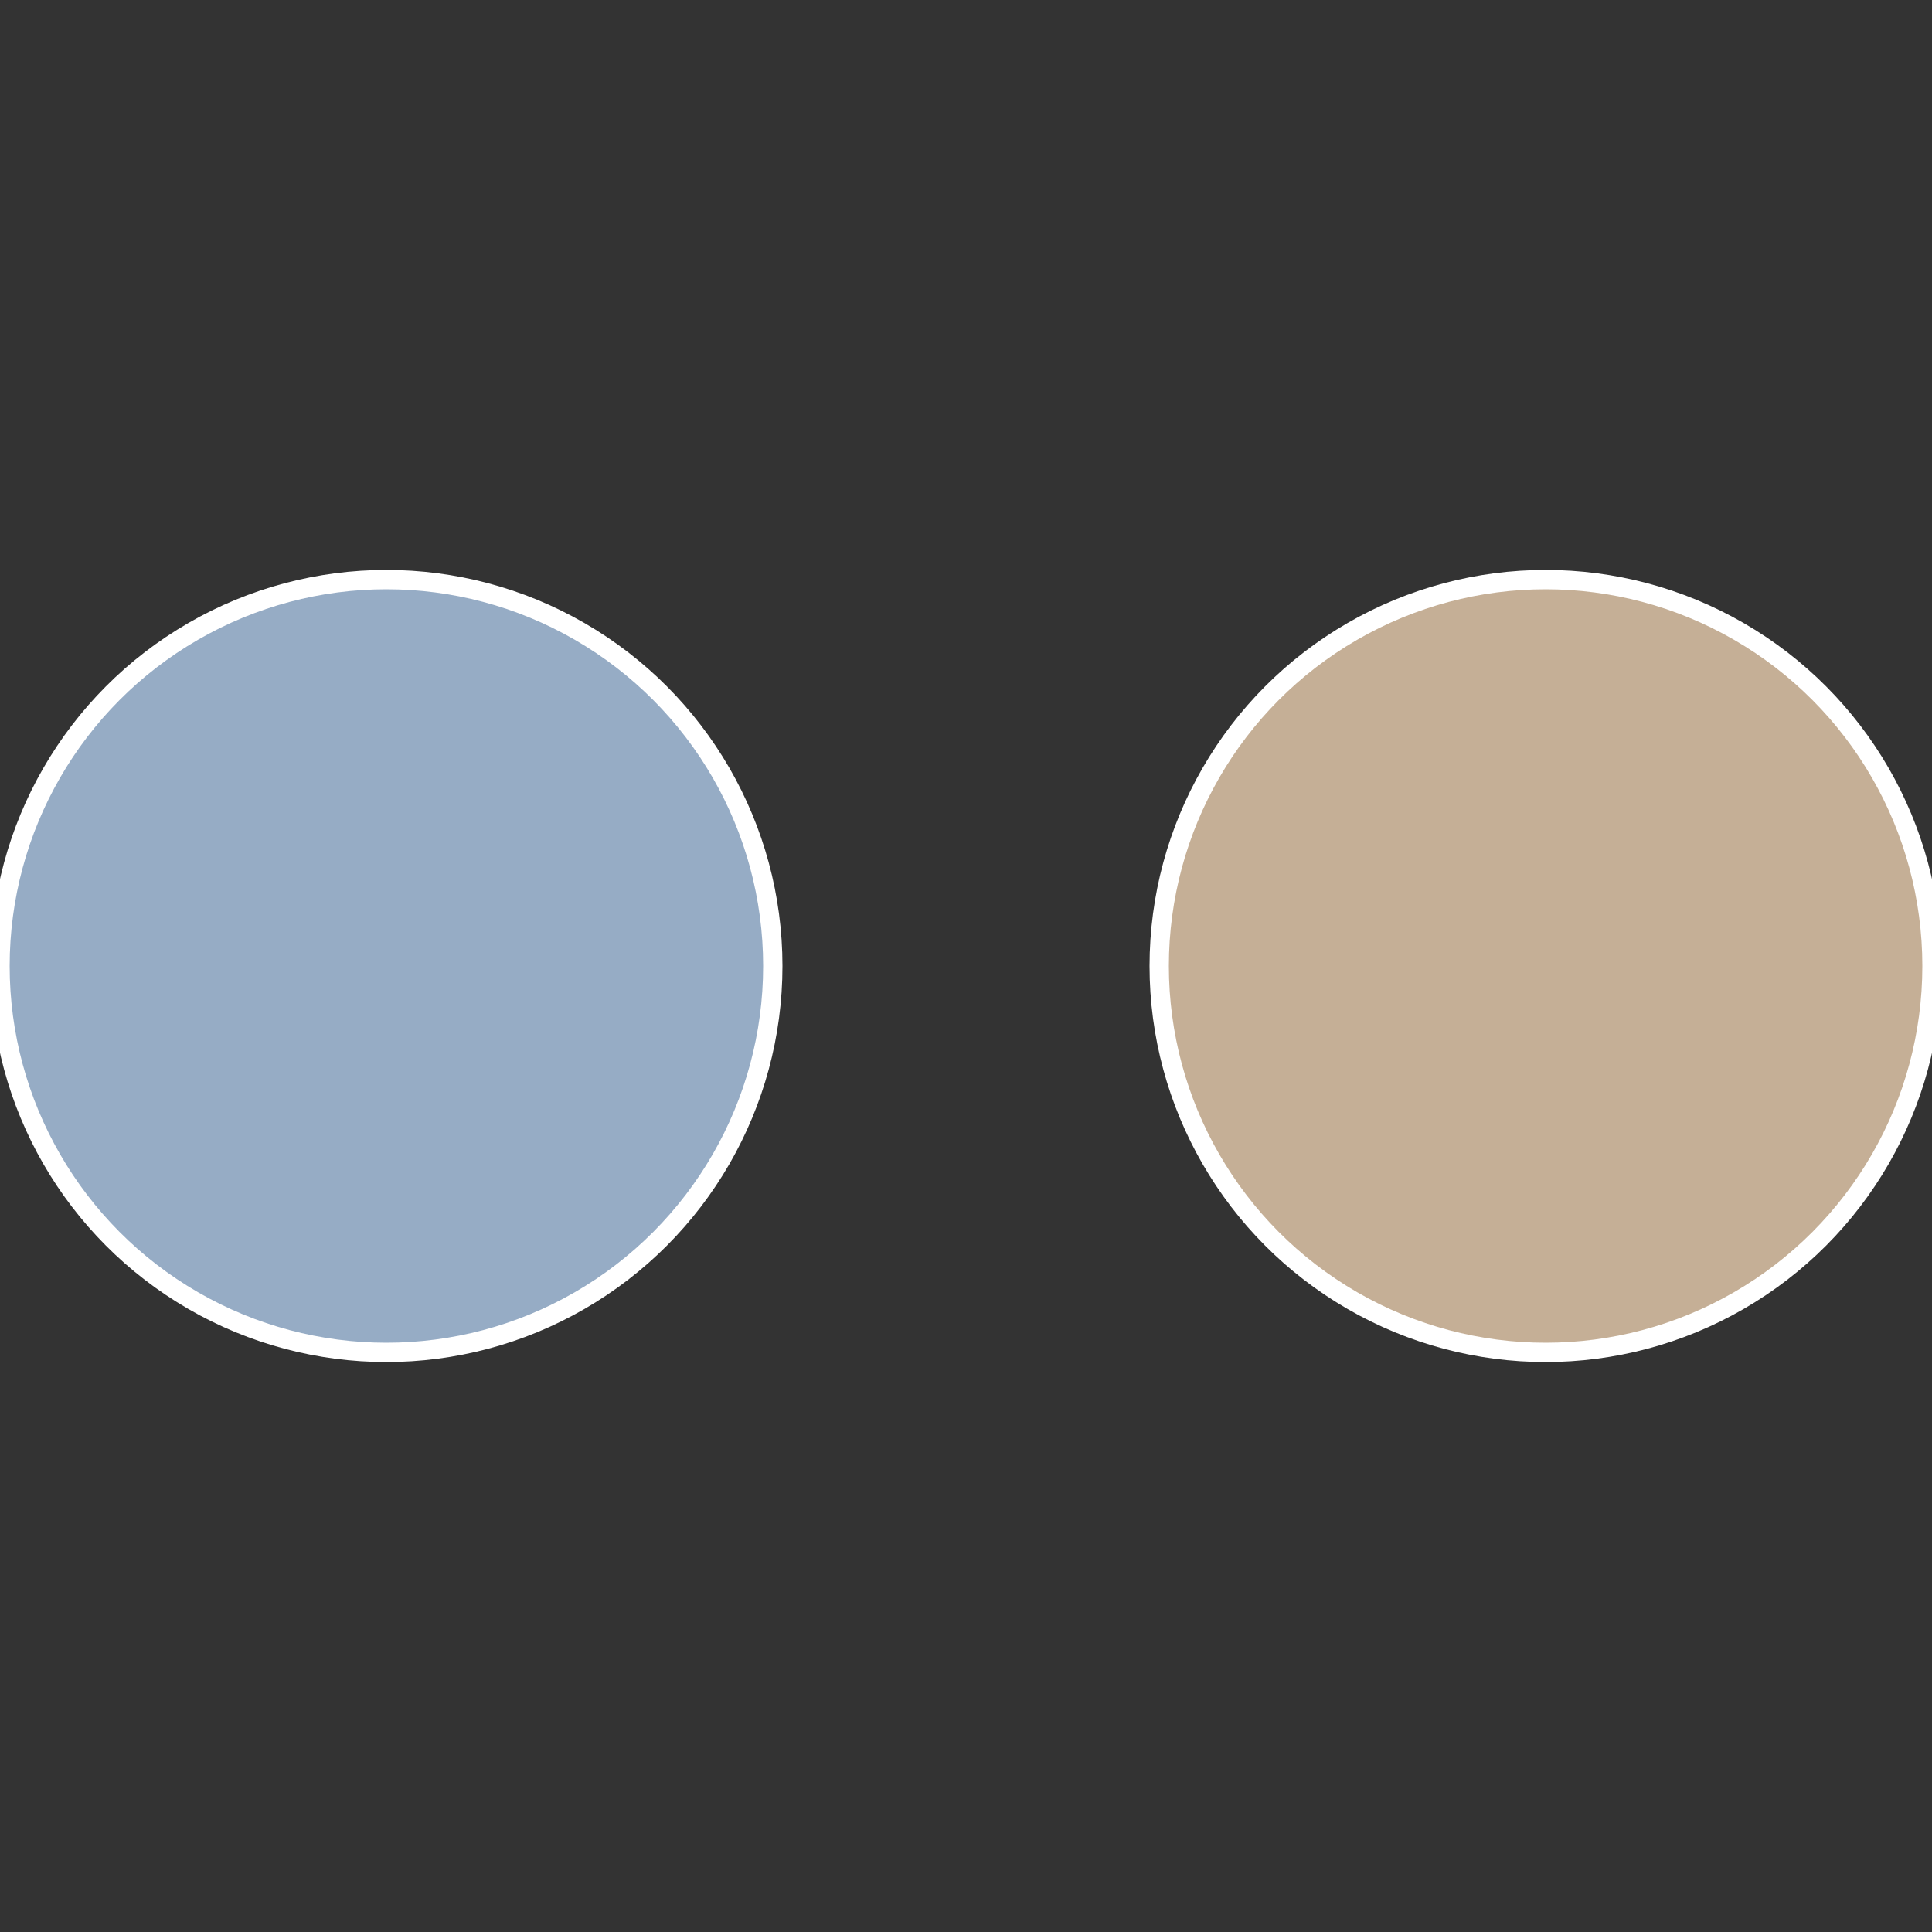
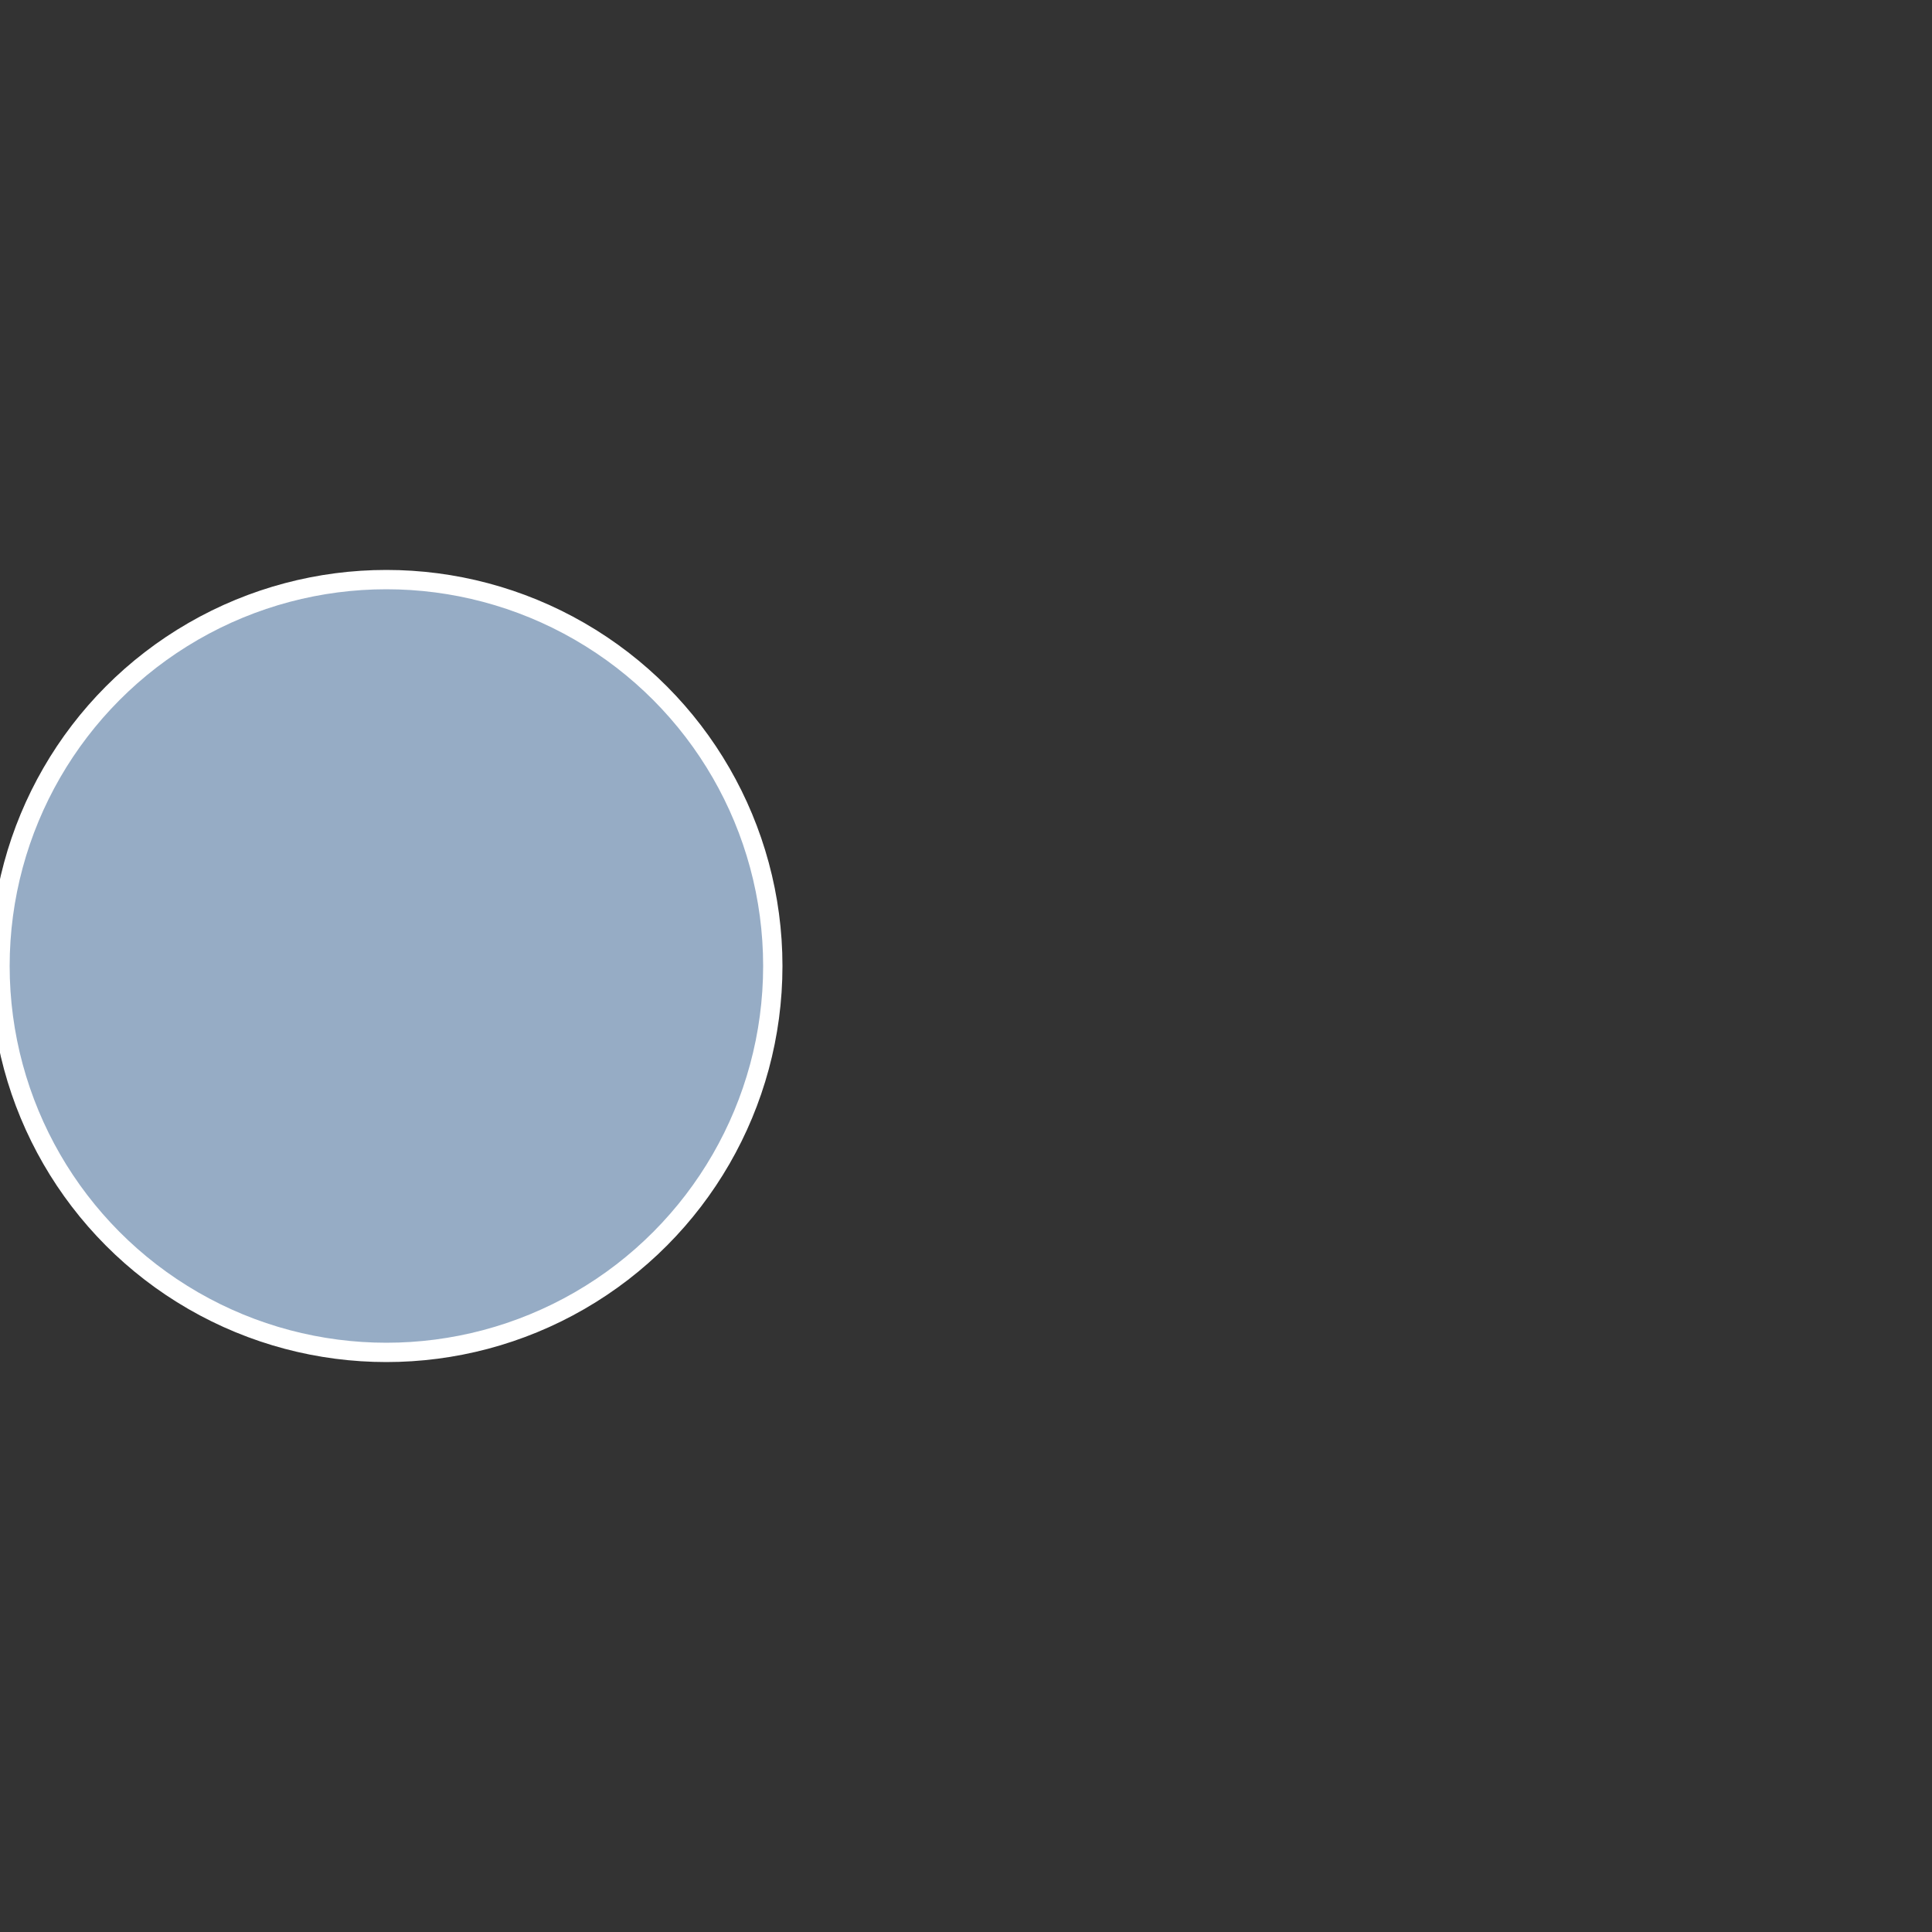
<svg xmlns="http://www.w3.org/2000/svg" width="500" height="500" viewBox="-1 -1 2 2">
  <rect x="-1" y="-1" width="2" height="2" fill="#333333" stroke="none" />
-   <circle cx="0.6" cy="0" r="0.4" fill="#c5af96" stroke="#fff" stroke-width="1%" />
  <circle cx="-0.6" cy="7.3478807948841E-17" r="0.4" fill="#96acc5" stroke="#fff" stroke-width="1%" />
</svg>